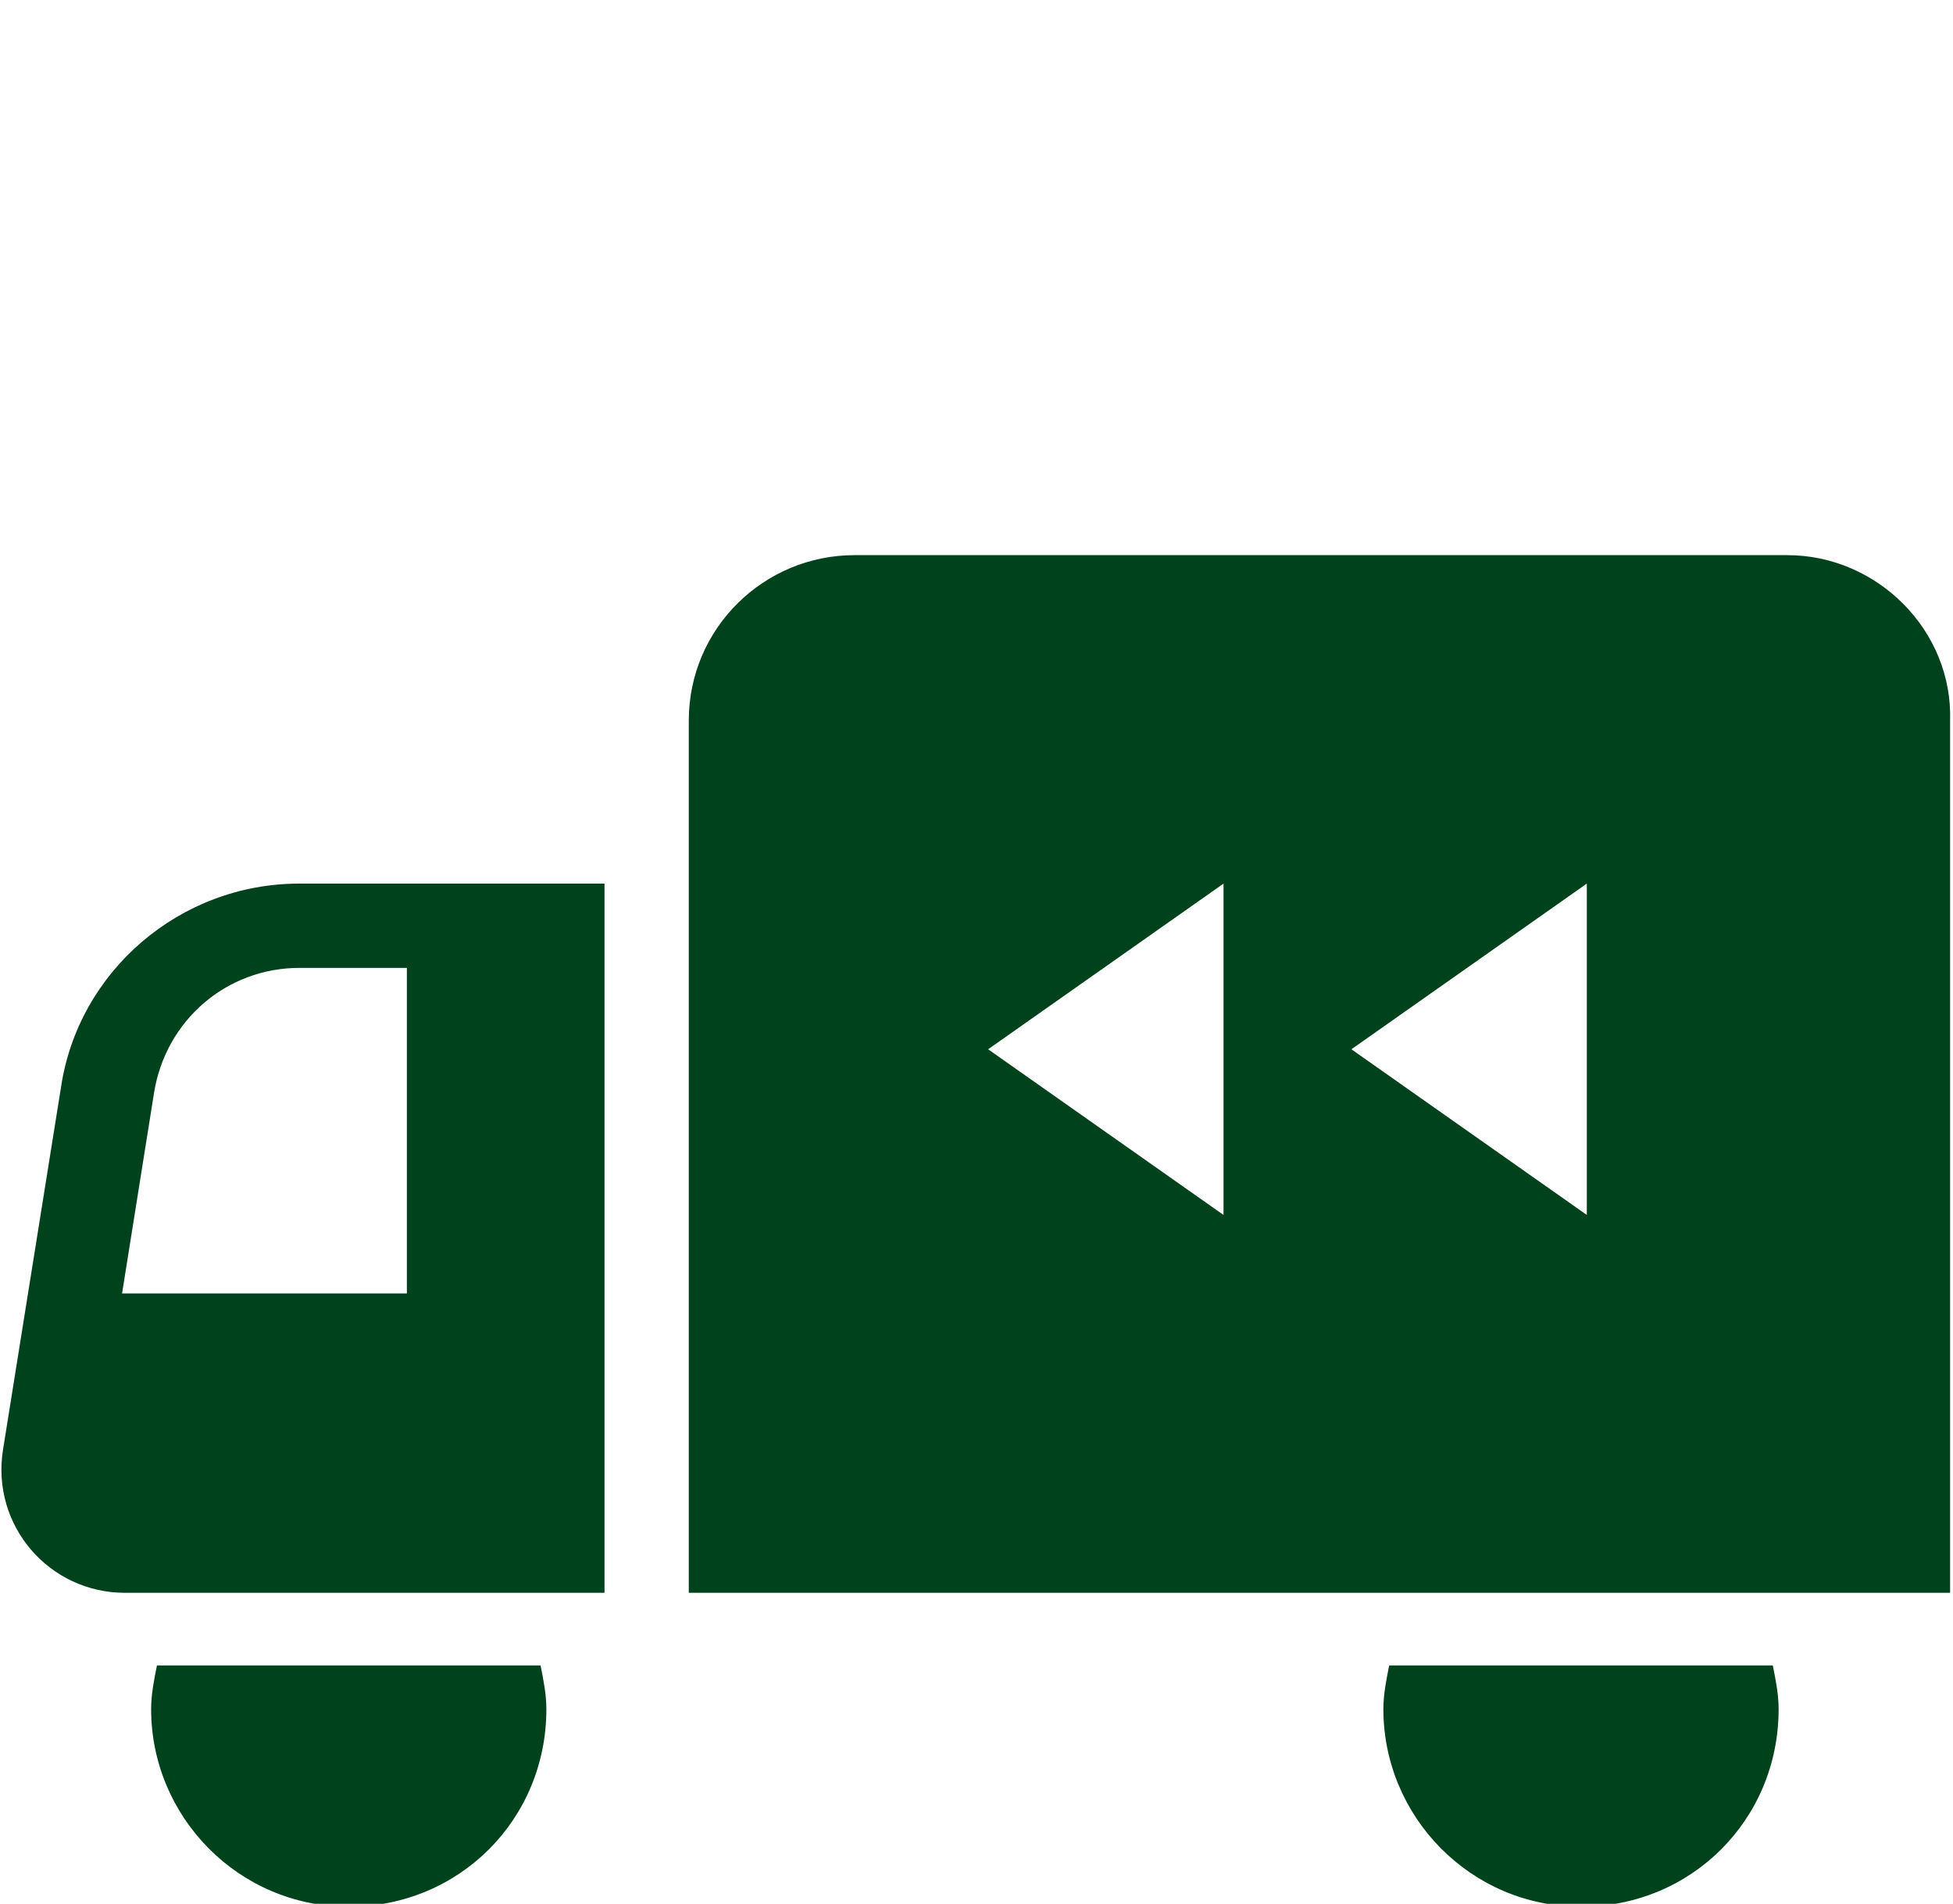
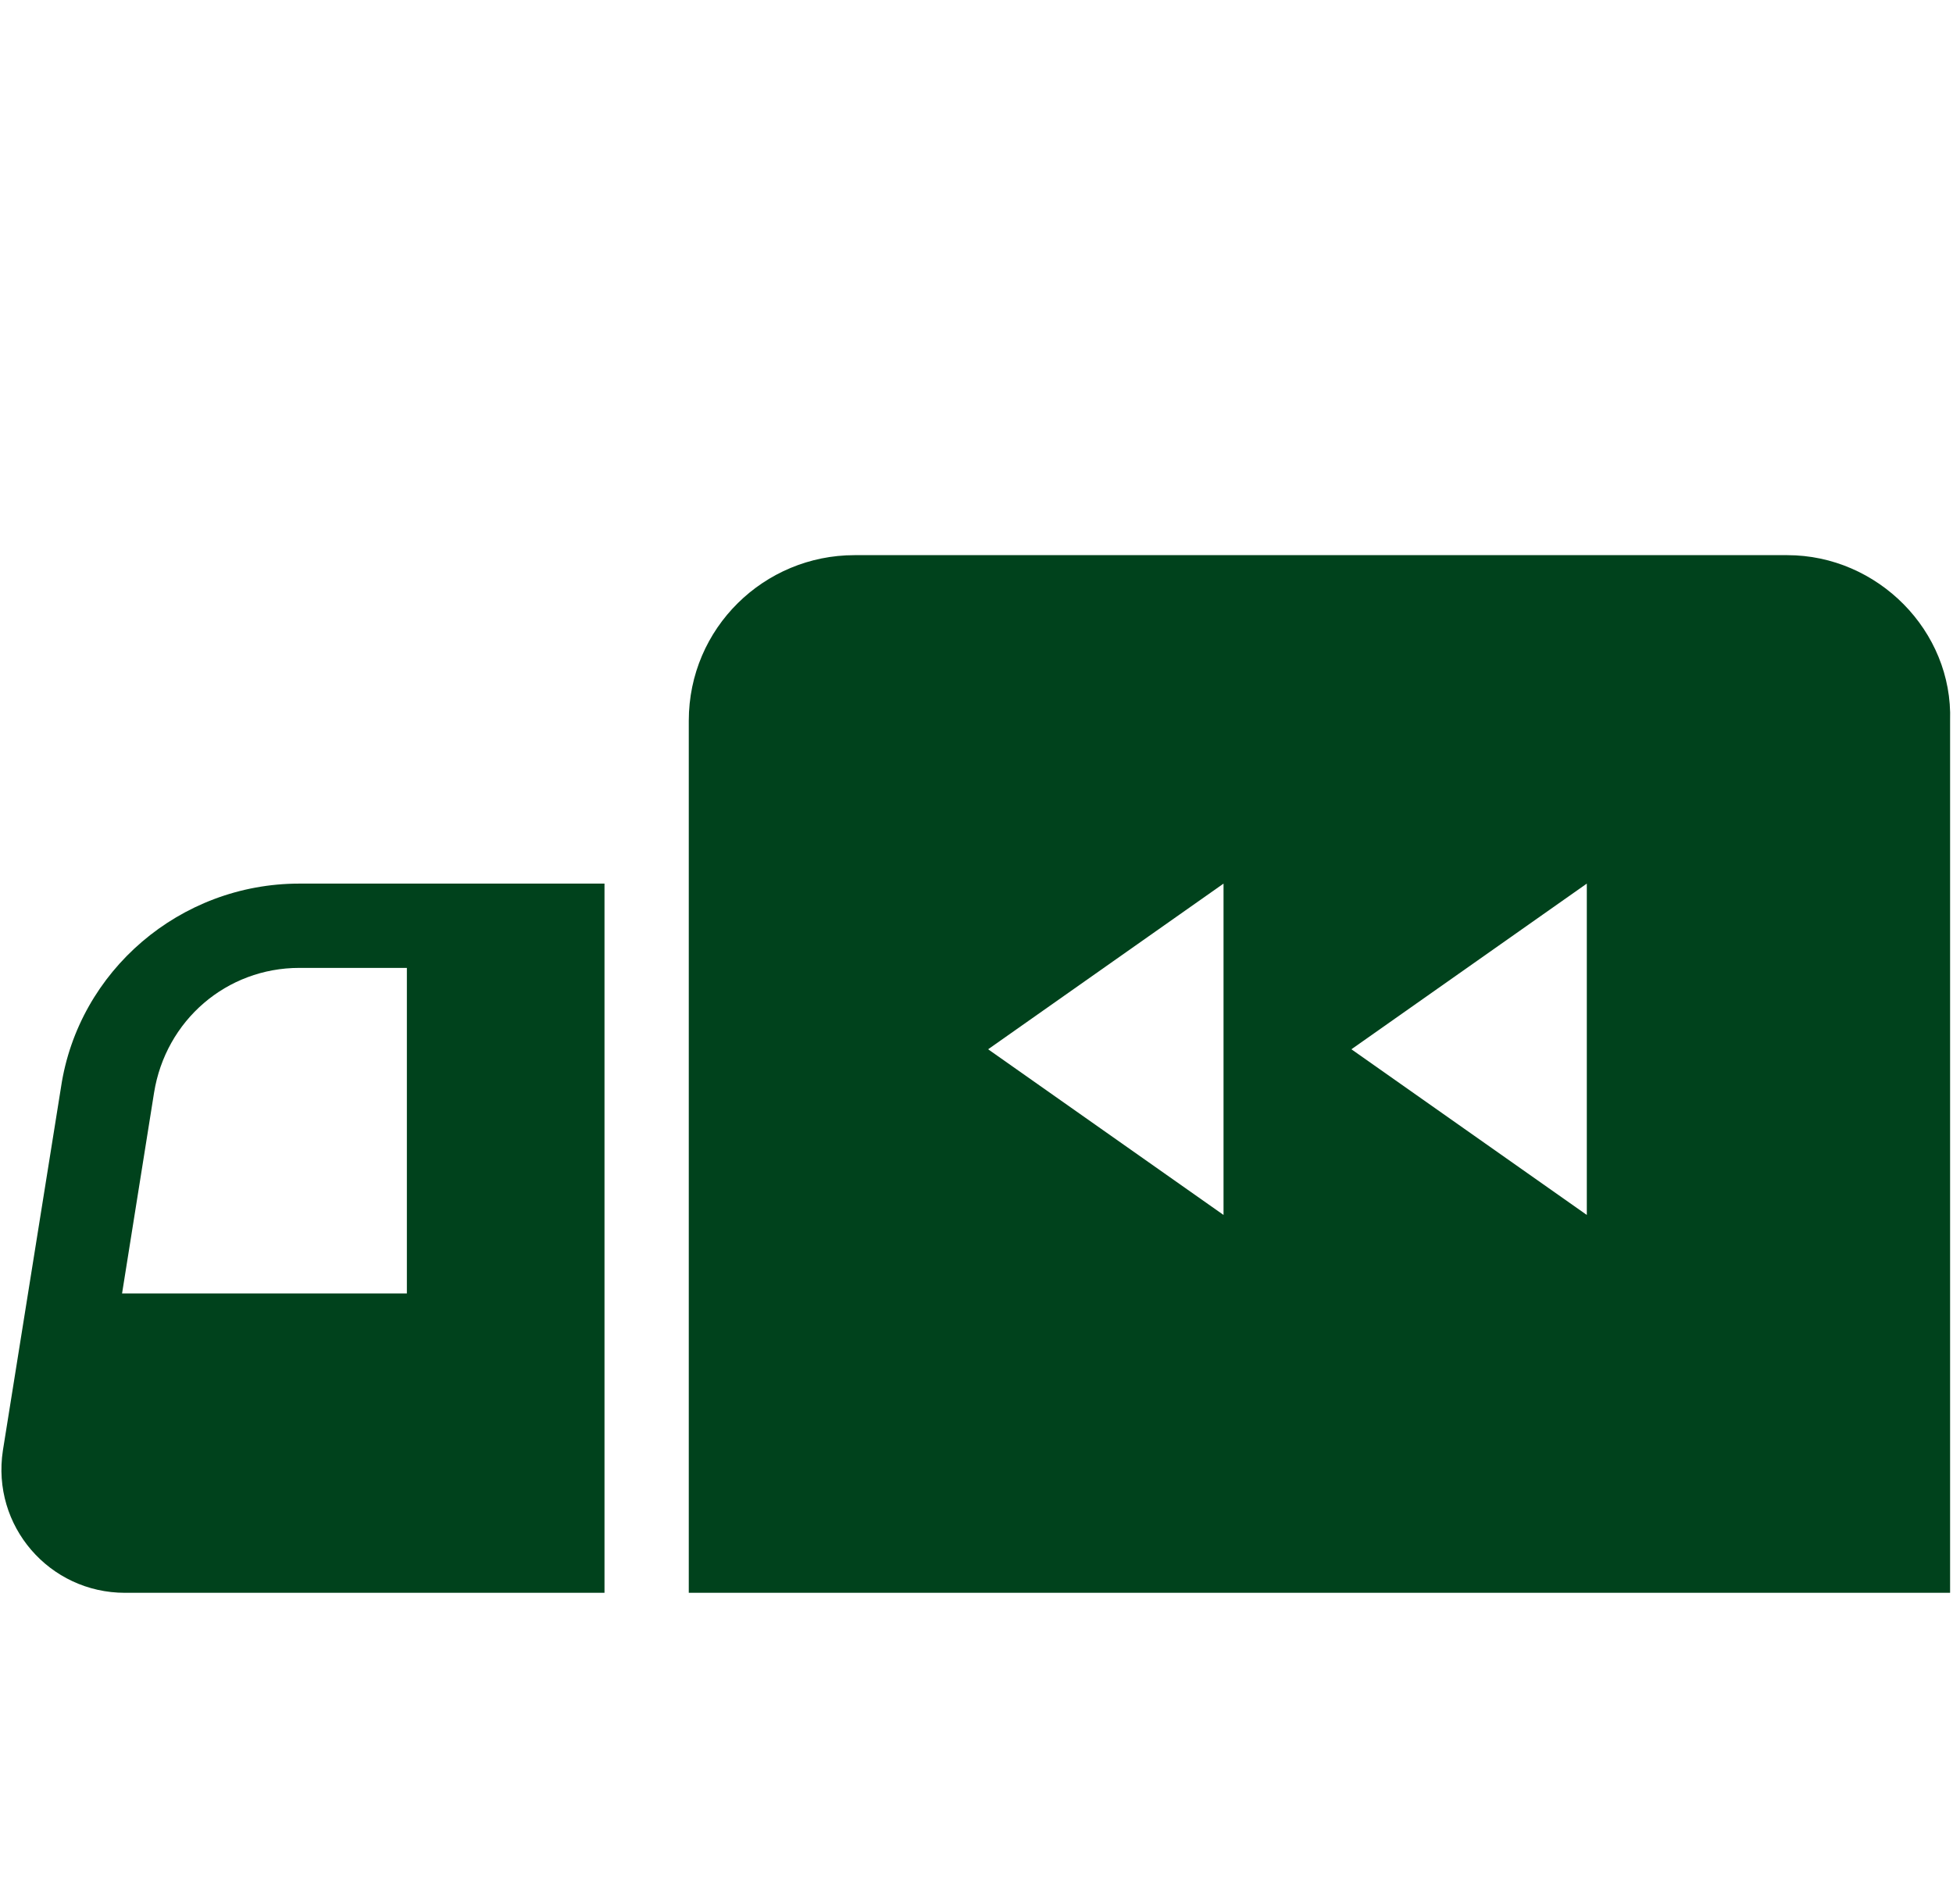
<svg xmlns="http://www.w3.org/2000/svg" version="1.1" id="Vrstva_1" x="0px" y="0px" width="67.2px" height="65.5px" viewBox="0 0 67.2 65.5" style="enable-background:new 0 0 67.2 65.5;" xml:space="preserve">
  <style type="text/css">
	.st0{fill:#00421C;}
</style>
  <g>
    <g>
-       <path class="st0" d="M47.8,57.3c-0.1,0.5-0.2,1-0.2,1.5c0,3.7,3,6.8,6.8,6.8s6.8-3,6.8-6.8c0-0.5-0.1-1-0.2-1.5H47.8z" />
-       <path class="st0" d="M5.4,57.3c-0.1,0.5-0.2,1-0.2,1.5c0,3.7,3,6.8,6.8,6.8s6.8-3,6.8-6.8c0-0.5-0.1-1-0.2-1.5H5.4z" />
      <path class="st0" d="M10.3,30.4c-4.1,0-7.6,3-8.2,7l-2,12.5c-0.4,2.6,1.6,4.9,4.2,4.9h16.5V30.4H10.3z M14.1,44.5H4.2l1.1-6.9    c0.4-2.5,2.5-4.3,5-4.3h3.7V44.5z" />
      <path class="st0" d="M61.5,19.1H29.4c-3.1,0-5.7,2.5-5.7,5.7v30h43.4v-30C67.2,21.7,64.6,19.1,61.5,19.1z M42.1,41.8L34,36.1    l8.1-5.7V41.8z M54.6,41.8l-8.1-5.7l8.1-5.7V41.8z" />
    </g>
  </g>
</svg>